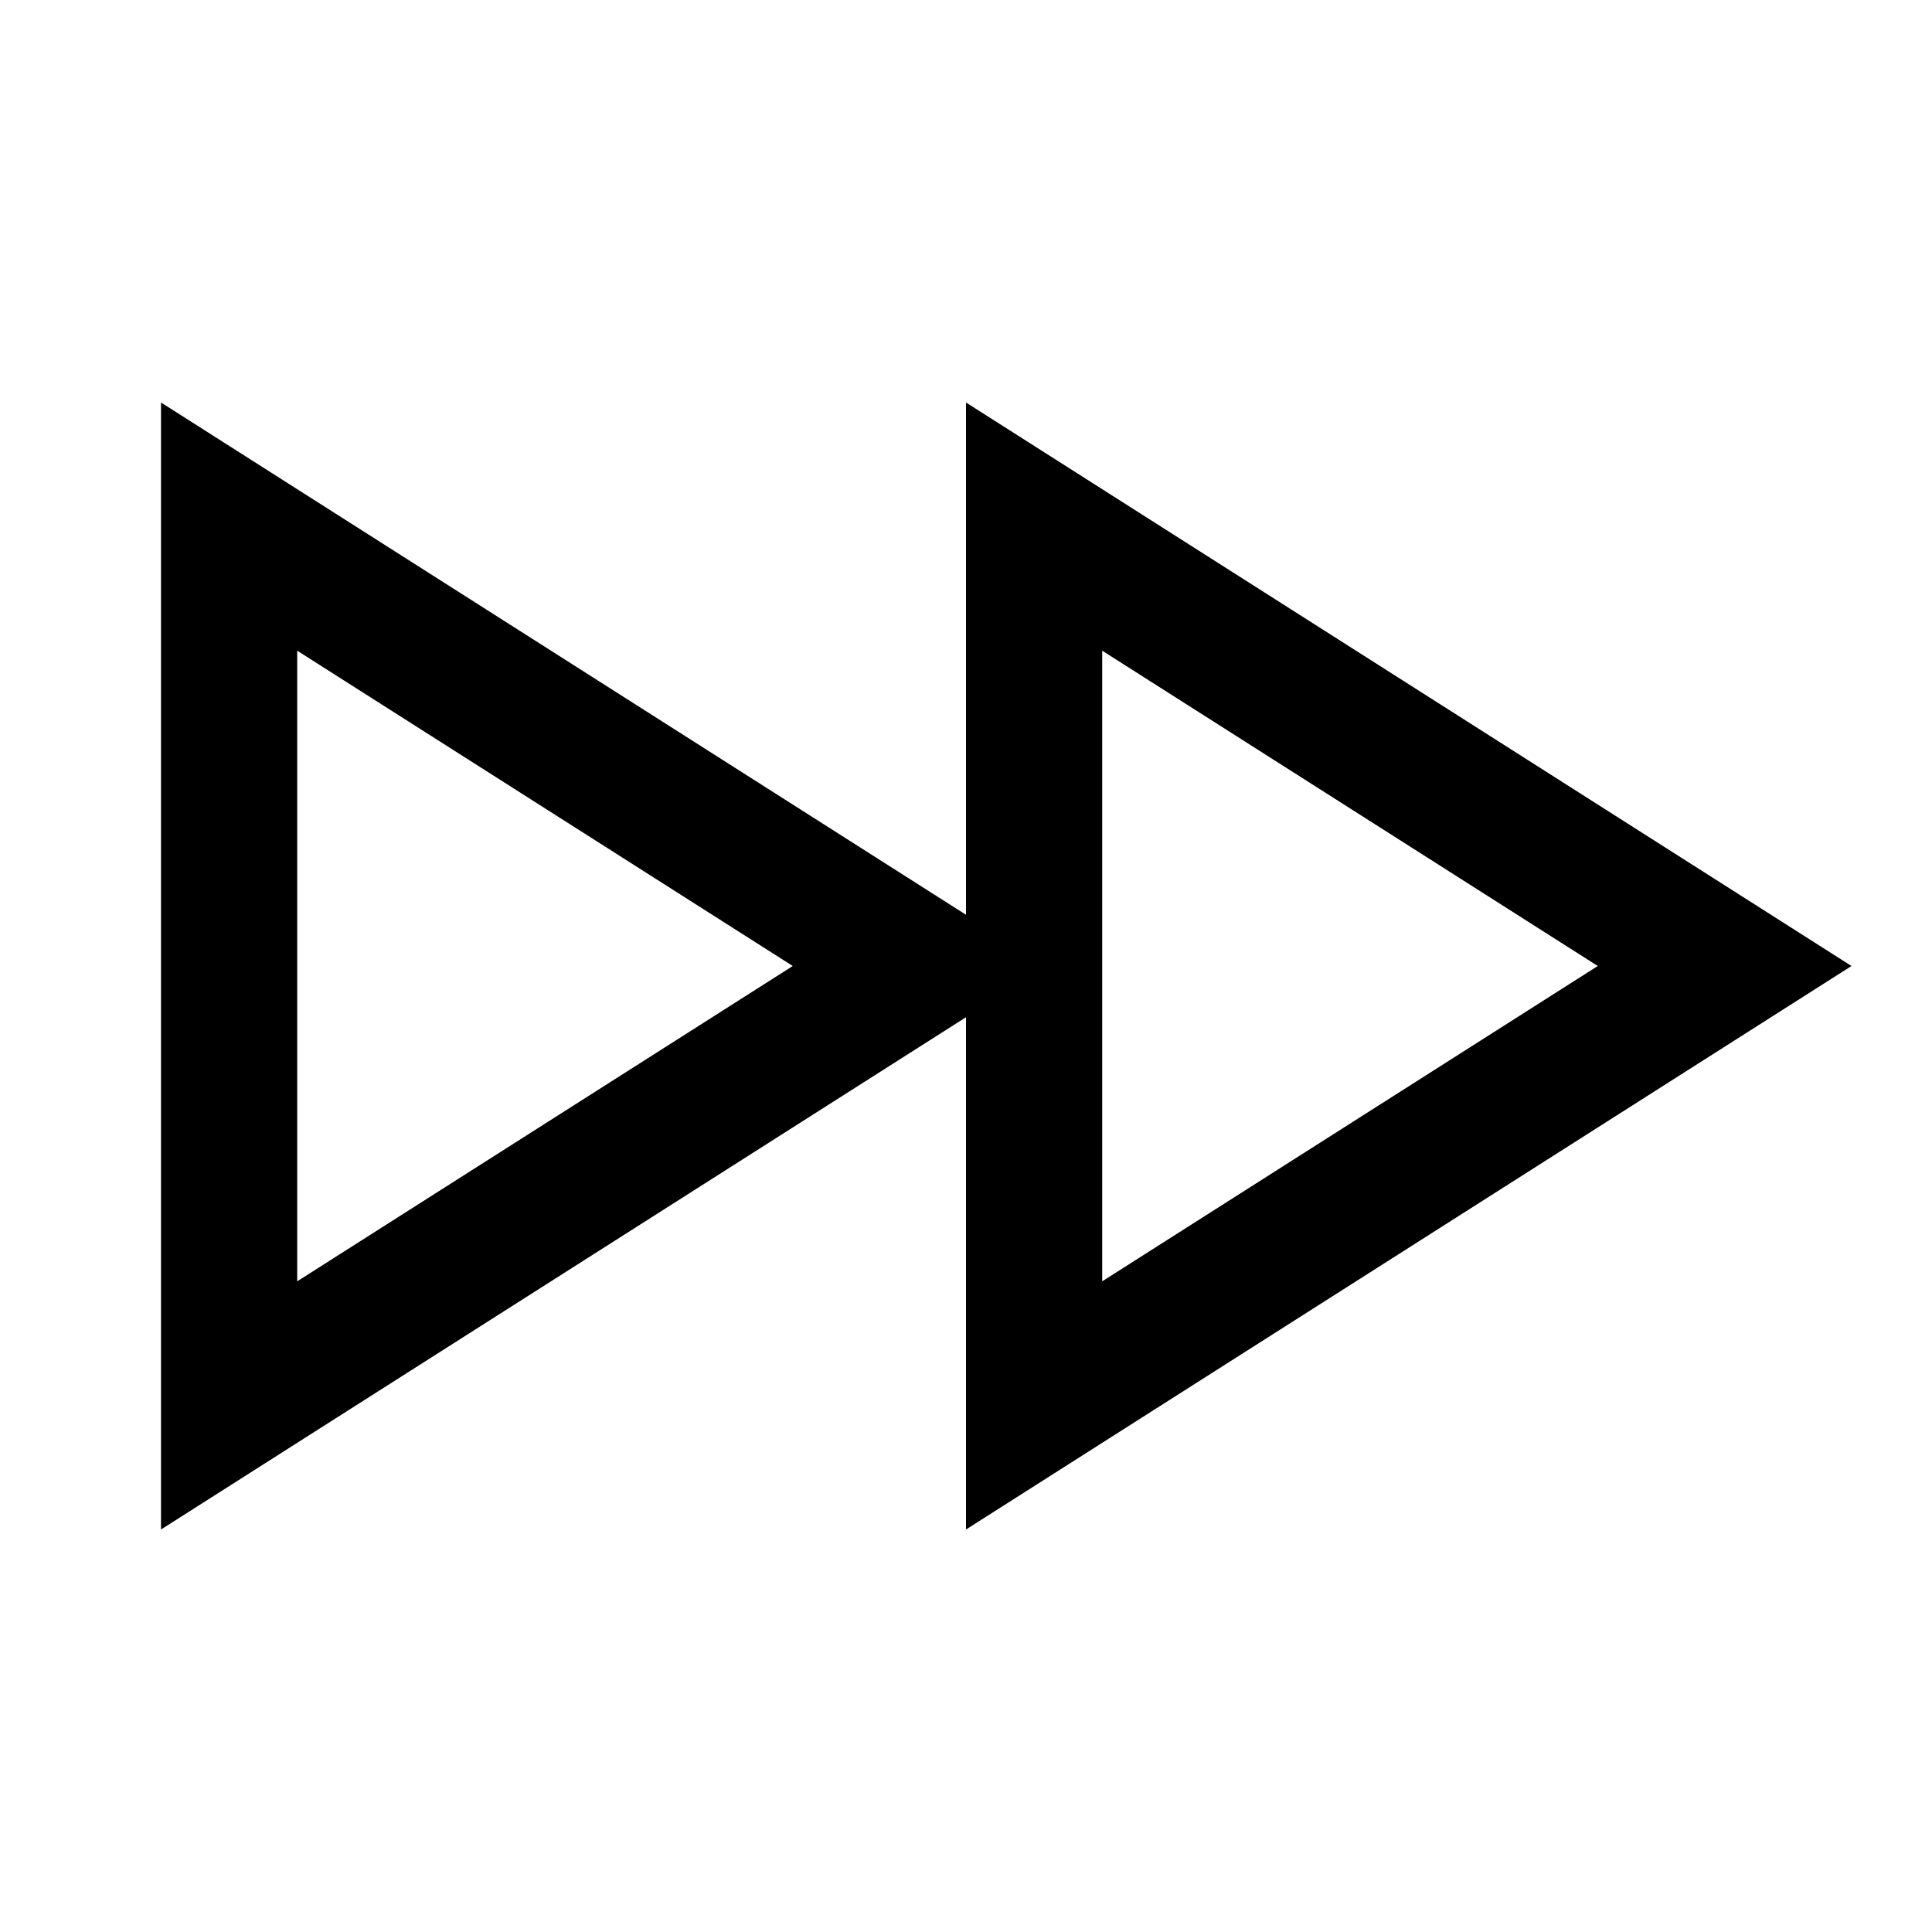
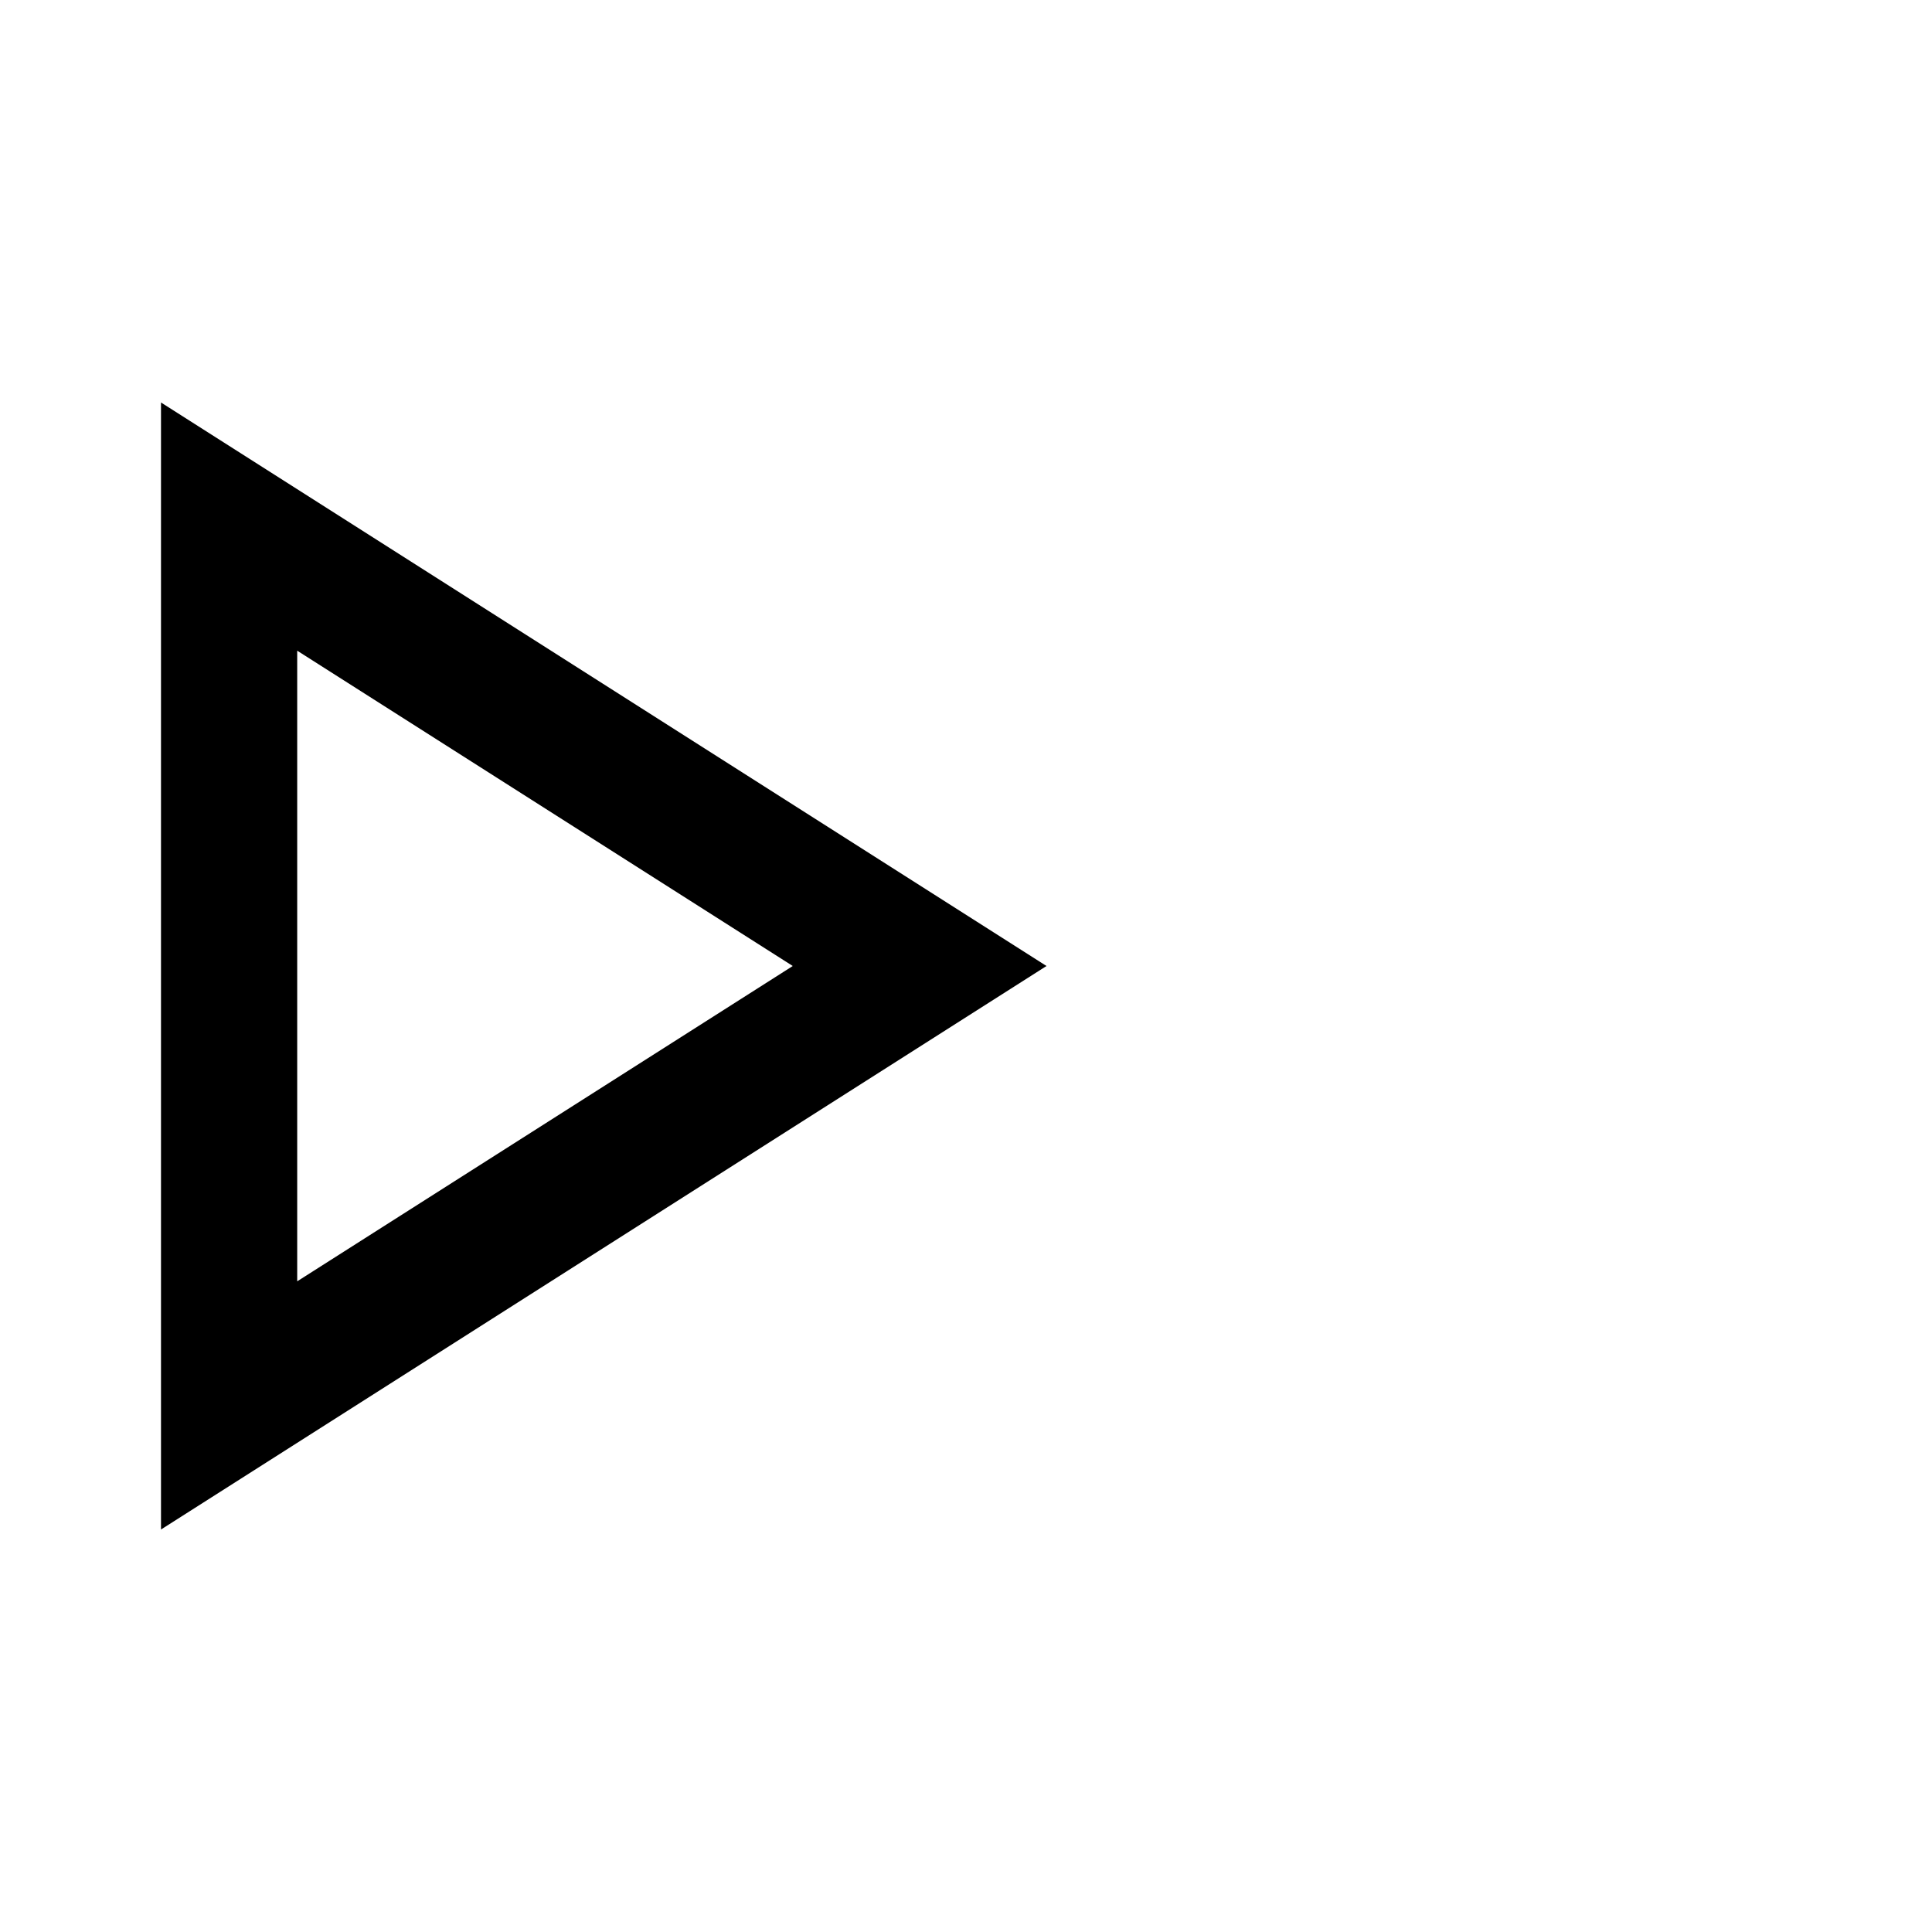
<svg xmlns="http://www.w3.org/2000/svg" width="24" height="24" viewBox="0 0 24 24" fill="none">
-   <path fill-rule="evenodd" clip-rule="evenodd" d="M13 12L2 5V19L13 12ZM9.848 12L3.692 8.083L3.692 15.917L9.848 12Z" fill="black" />
-   <path fill-rule="evenodd" clip-rule="evenodd" d="M23 12L12 5V19L23 12ZM19.848 12L13.692 8.083L13.692 15.917L19.848 12Z" fill="black" />
+   <path fill-rule="evenodd" clip-rule="evenodd" d="M13 12L2 5V19L13 12M9.848 12L3.692 8.083L3.692 15.917L9.848 12Z" fill="black" />
</svg>